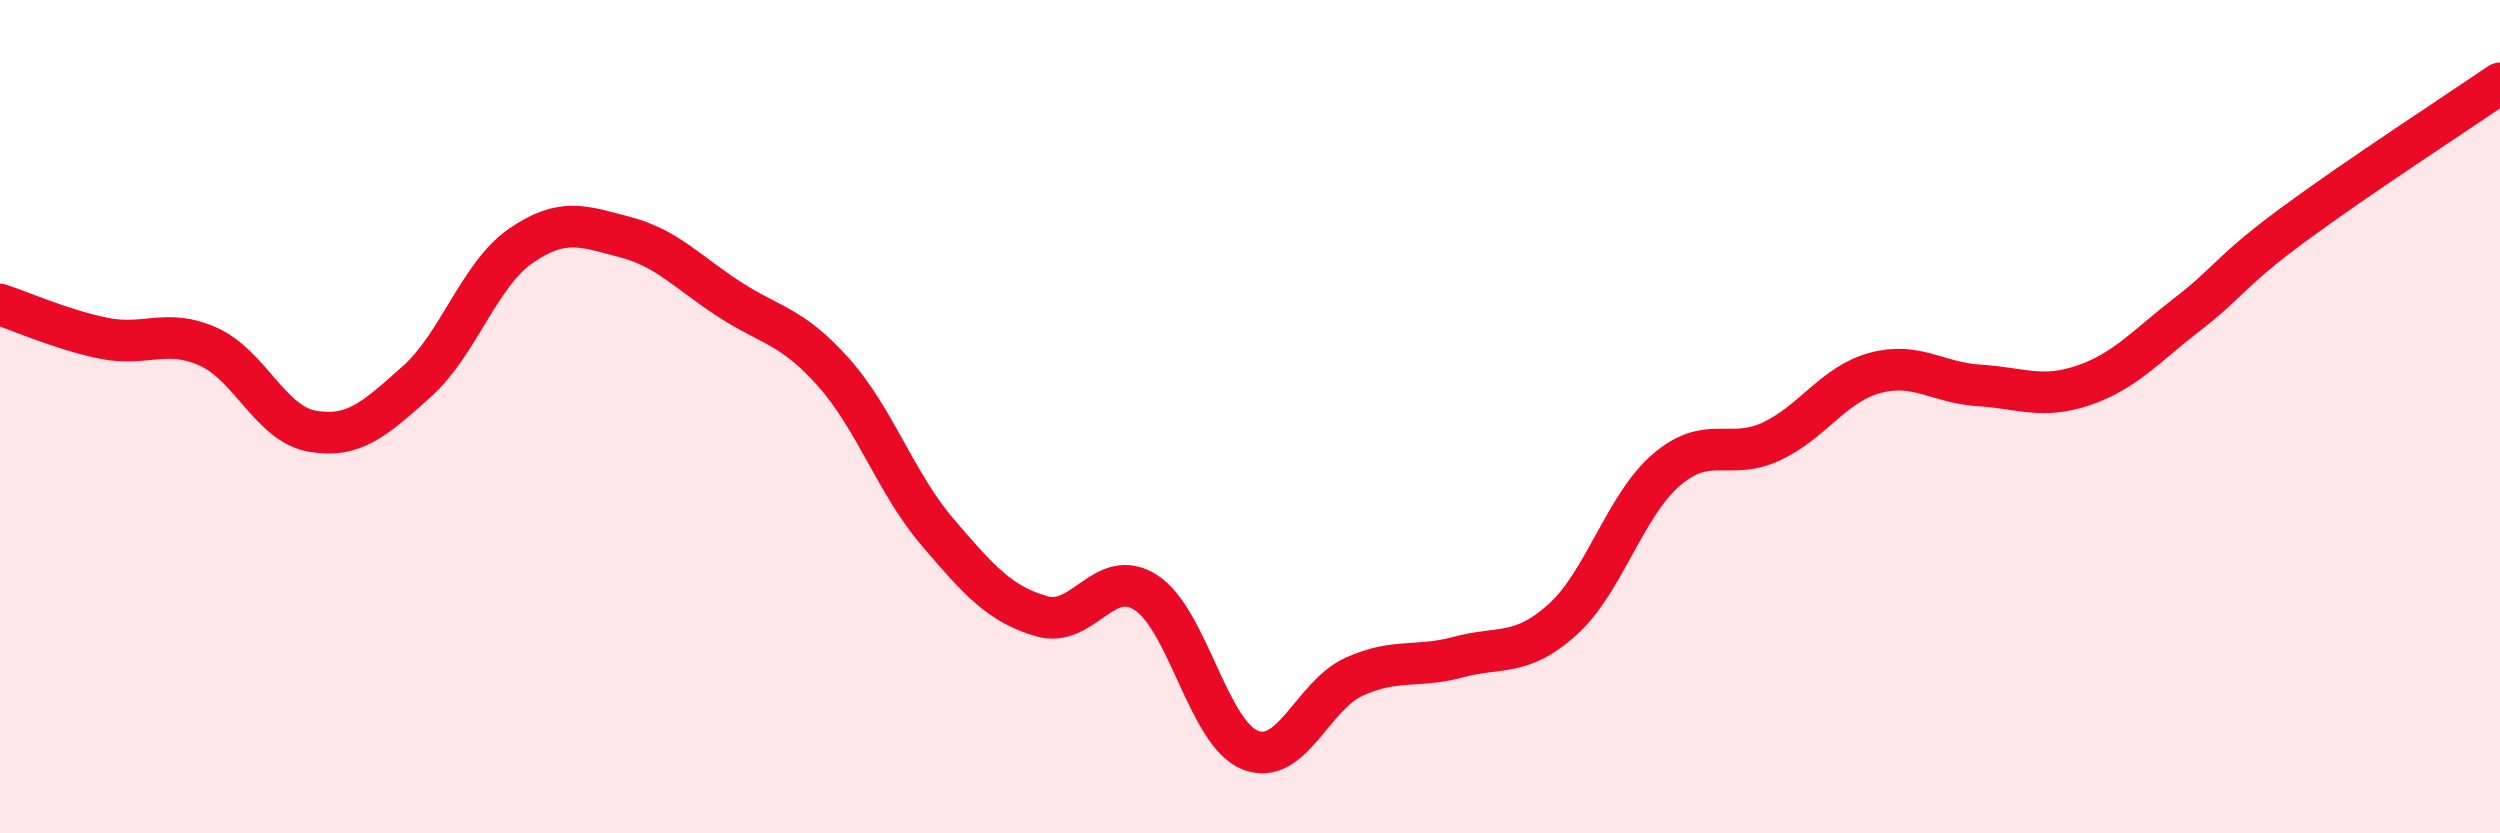
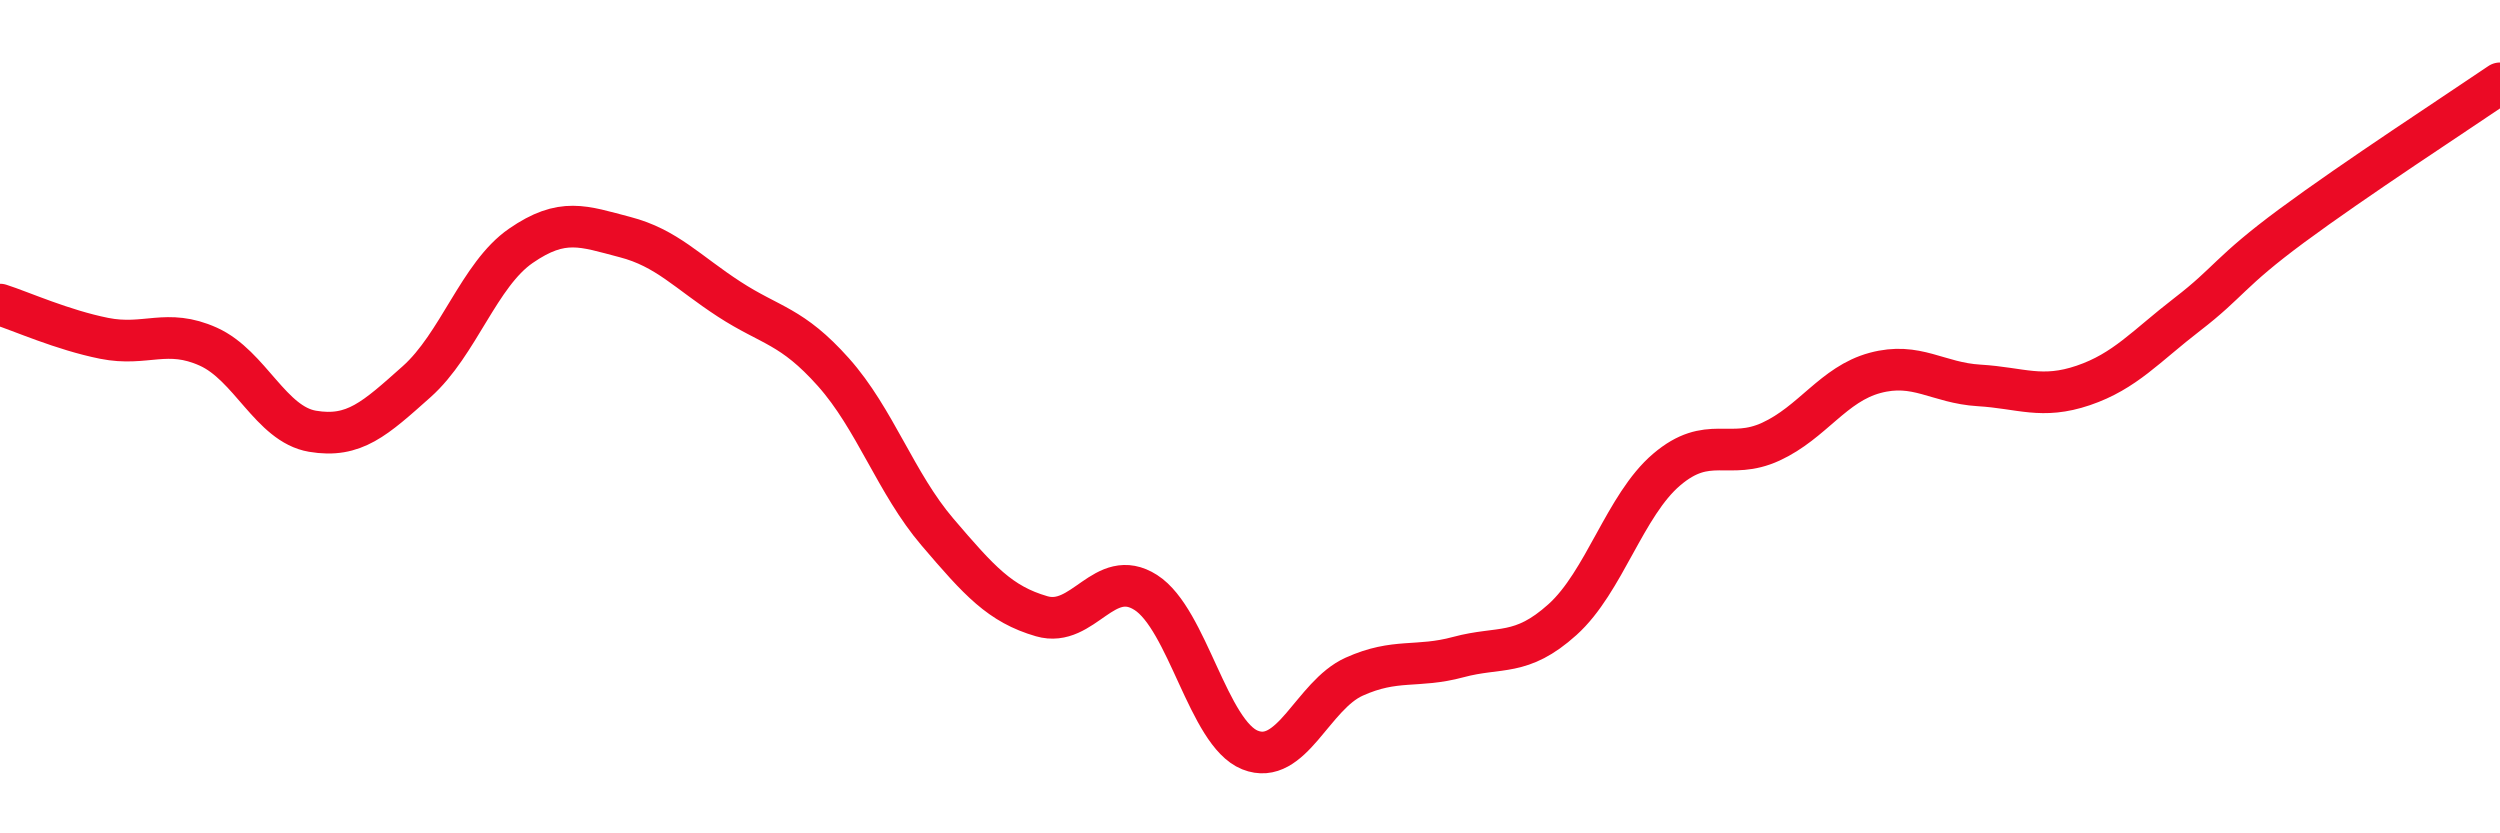
<svg xmlns="http://www.w3.org/2000/svg" width="60" height="20" viewBox="0 0 60 20">
-   <path d="M 0,7.31 C 0.5,7.47 1.5,7.92 2.5,8.12 C 3.5,8.32 4,7.87 5,8.32 C 6,8.77 6.5,10.18 7.5,10.35 C 8.5,10.52 9,10.05 10,9.16 C 11,8.27 11.5,6.59 12.5,5.9 C 13.5,5.21 14,5.43 15,5.69 C 16,5.95 16.5,6.53 17.5,7.18 C 18.5,7.83 19,7.81 20,8.93 C 21,10.05 21.5,11.6 22.5,12.77 C 23.5,13.94 24,14.5 25,14.79 C 26,15.08 26.5,13.58 27.5,14.22 C 28.5,14.86 29,17.6 30,18 C 31,18.4 31.5,16.69 32.5,16.24 C 33.5,15.79 34,16.04 35,15.77 C 36,15.5 36.5,15.77 37.5,14.87 C 38.5,13.97 39,12.12 40,11.27 C 41,10.42 41.5,11.06 42.5,10.6 C 43.5,10.14 44,9.22 45,8.95 C 46,8.68 46.5,9.19 47.5,9.25 C 48.5,9.31 49,9.59 50,9.25 C 51,8.91 51.5,8.31 52.5,7.54 C 53.5,6.77 53.5,6.53 55,5.42 C 56.5,4.31 59,2.68 60,2L60 20L0 20Z" fill="#EB0A25" opacity="0.1" stroke-linecap="round" stroke-linejoin="round" />
  <path d="M 0,7.31 C 0.5,7.47 1.5,7.92 2.5,8.12 C 3.5,8.32 4,7.87 5,8.32 C 6,8.77 6.5,10.18 7.5,10.35 C 8.5,10.52 9,10.05 10,9.16 C 11,8.27 11.5,6.59 12.5,5.9 C 13.5,5.21 14,5.43 15,5.69 C 16,5.95 16.5,6.53 17.5,7.18 C 18.5,7.83 19,7.81 20,8.93 C 21,10.05 21.5,11.6 22.5,12.77 C 23.5,13.94 24,14.5 25,14.79 C 26,15.08 26.5,13.58 27.5,14.22 C 28.5,14.86 29,17.6 30,18 C 31,18.4 31.5,16.69 32.5,16.24 C 33.5,15.79 34,16.04 35,15.77 C 36,15.5 36.5,15.77 37.5,14.87 C 38.5,13.97 39,12.12 40,11.27 C 41,10.42 41.5,11.06 42.5,10.6 C 43.5,10.14 44,9.22 45,8.95 C 46,8.68 46.5,9.19 47.5,9.25 C 48.5,9.31 49,9.59 50,9.25 C 51,8.91 51.5,8.31 52.5,7.54 C 53.5,6.77 53.5,6.53 55,5.42 C 56.5,4.31 59,2.68 60,2" stroke="#EB0A25" stroke-width="1" fill="none" stroke-linecap="round" stroke-linejoin="round" />
</svg>